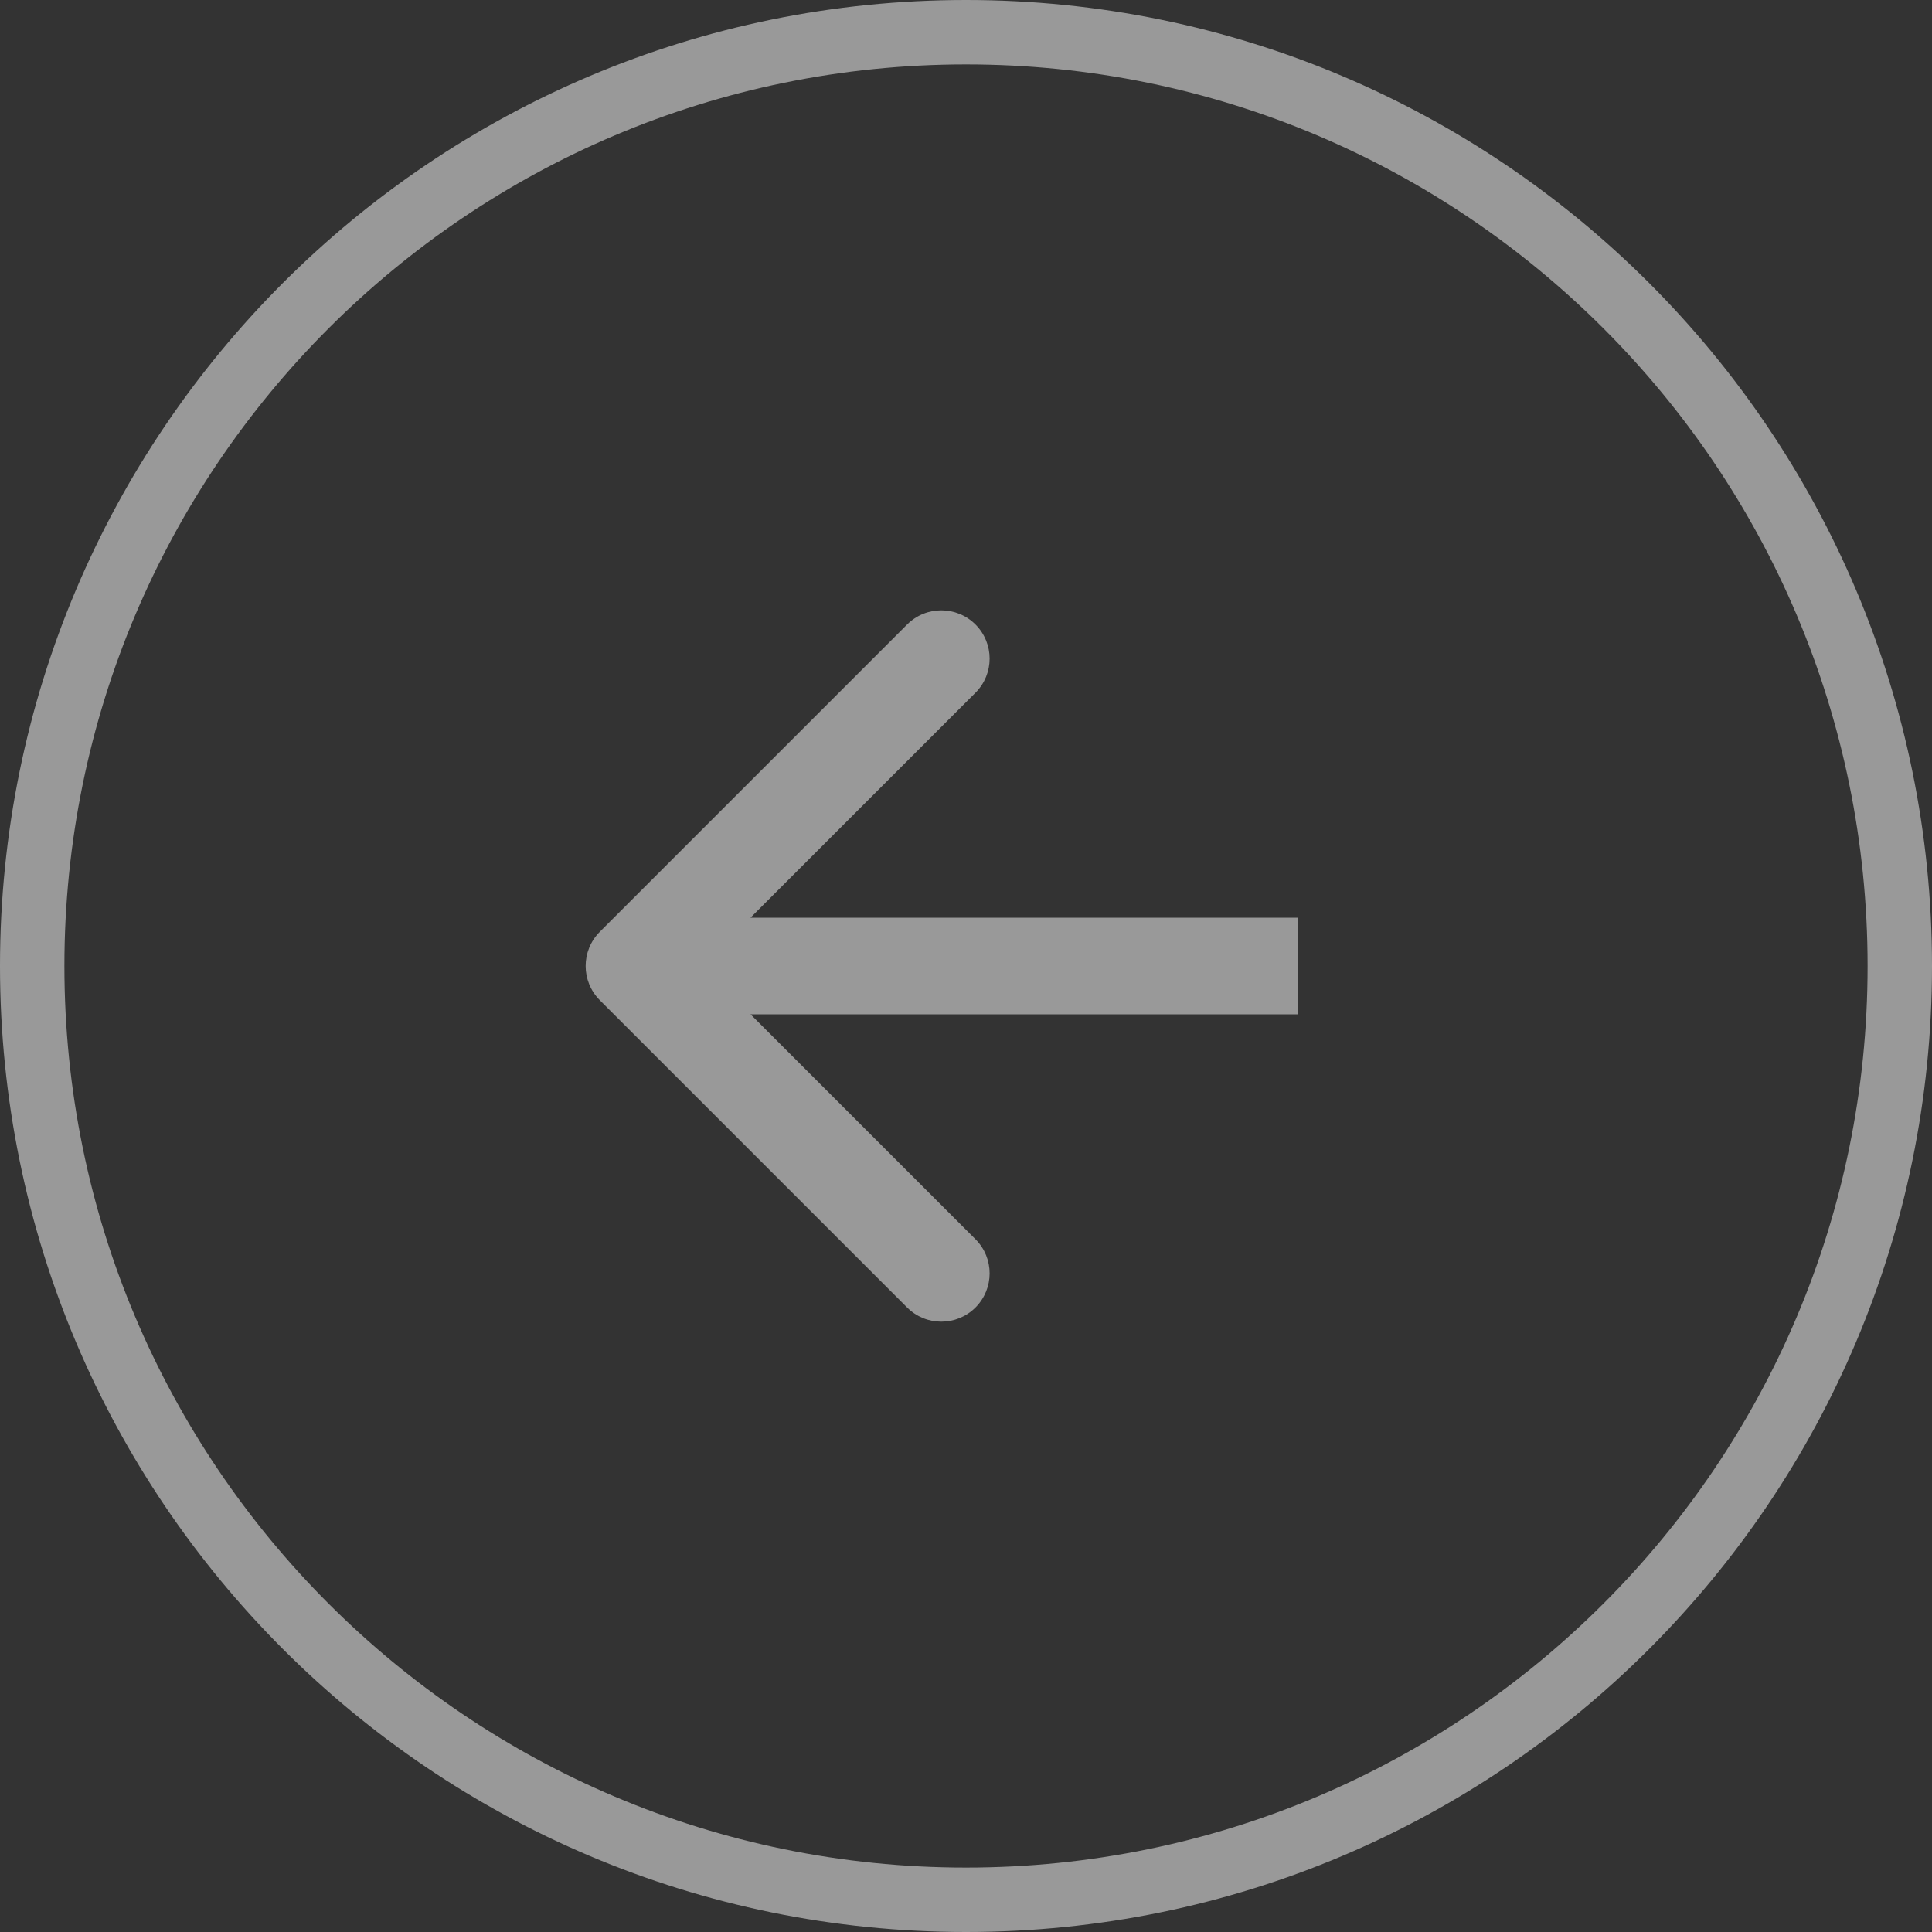
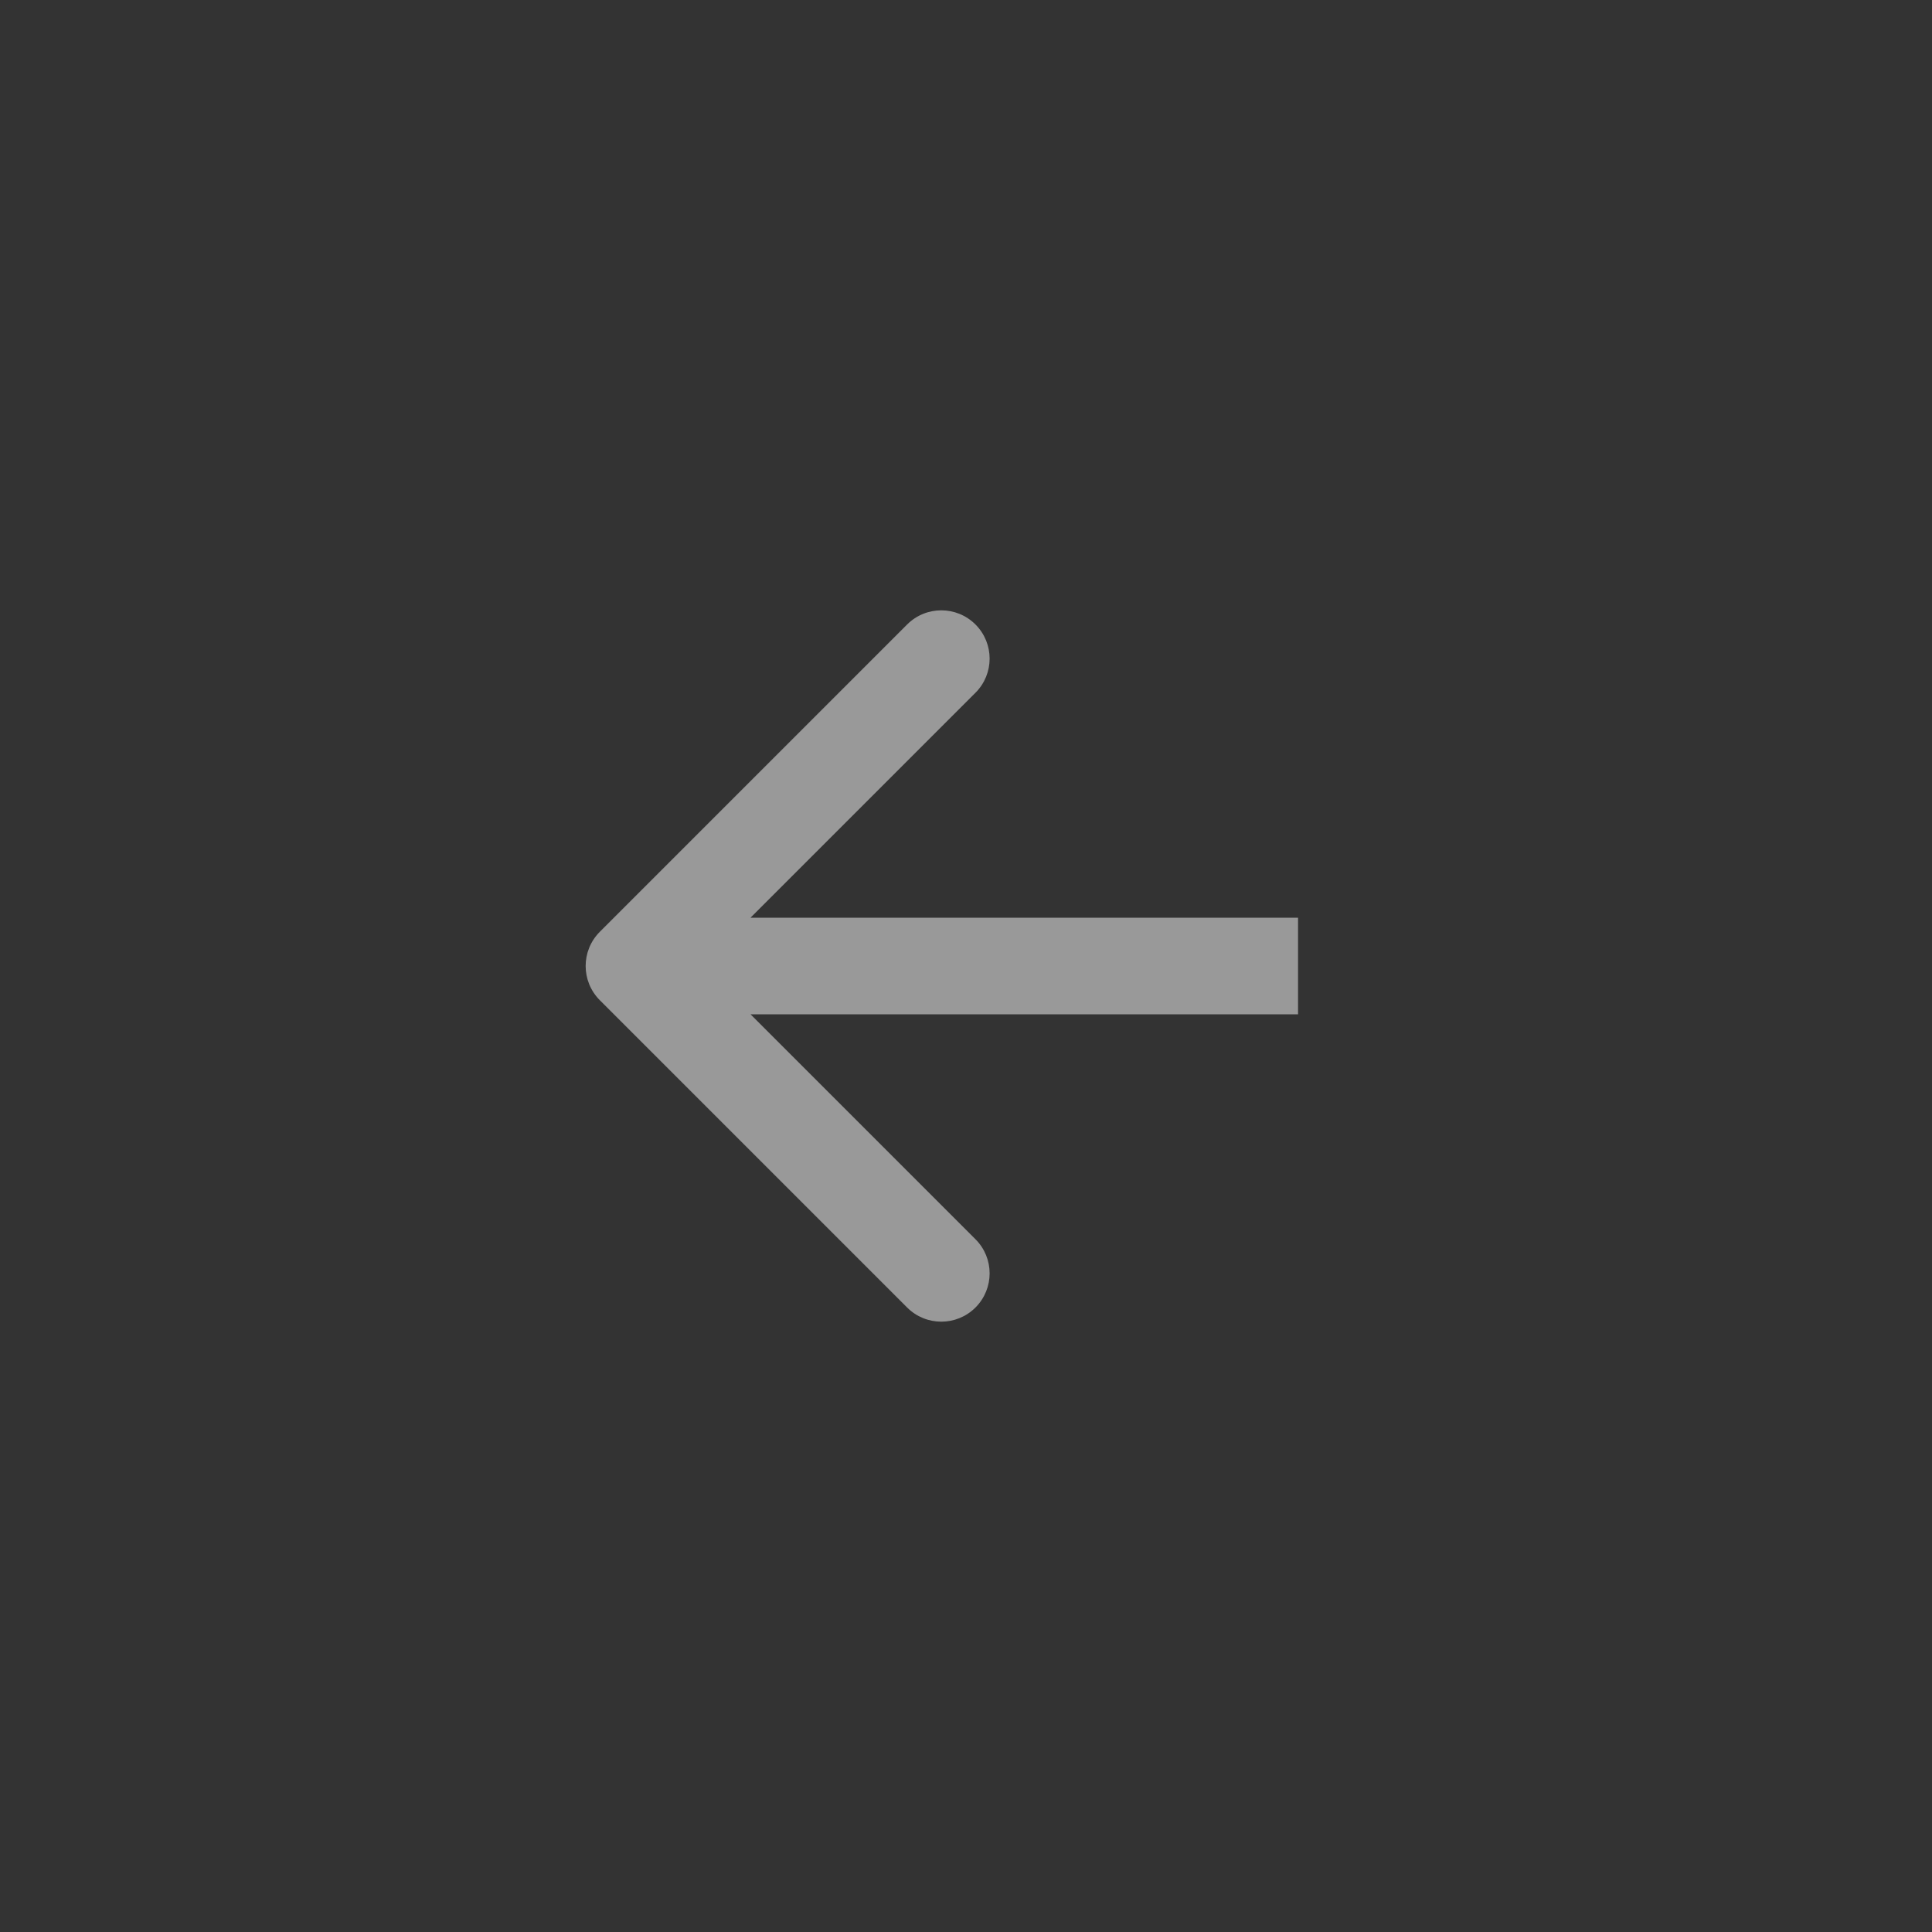
<svg xmlns="http://www.w3.org/2000/svg" width="30" height="30" viewBox="0 0 30 30" fill="none">
  <rect x="0" y="0" width="30" height="30" fill="#333333" stroke="none" />
-   <path d="M29.5 15C29.5 23.008 23.008 29.5 15 29.5C6.992 29.5 0.5 23.008 0.5 15C0.5 6.992 6.992 0.5 15 0.5C23.008 0.5 29.5 6.992 29.5 15Z" stroke="white" stroke-opacity="0.5" />
-   <path d="M9.313 14.47C9.021 14.763 9.021 15.237 9.313 15.53L14.086 20.303C14.379 20.596 14.854 20.596 15.147 20.303C15.44 20.01 15.44 19.535 15.147 19.243L10.904 15L15.147 10.757C15.44 10.464 15.44 9.99 15.147 9.697C14.854 9.404 14.379 9.404 14.086 9.697L9.313 14.47ZM20.156 14.25L9.844 14.25L9.844 15.75L20.156 15.75L20.156 14.25Z" fill="white" fill-opacity="0.5" />
+   <path d="M9.313 14.47C9.021 14.763 9.021 15.237 9.313 15.53L14.086 20.303C14.379 20.596 14.854 20.596 15.147 20.303C15.44 20.01 15.44 19.535 15.147 19.243L10.904 15L15.147 10.757C15.44 10.464 15.44 9.99 15.147 9.697C14.854 9.404 14.379 9.404 14.086 9.697L9.313 14.47M20.156 14.25L9.844 14.25L9.844 15.75L20.156 15.75L20.156 14.25Z" fill="white" fill-opacity="0.5" />
</svg>